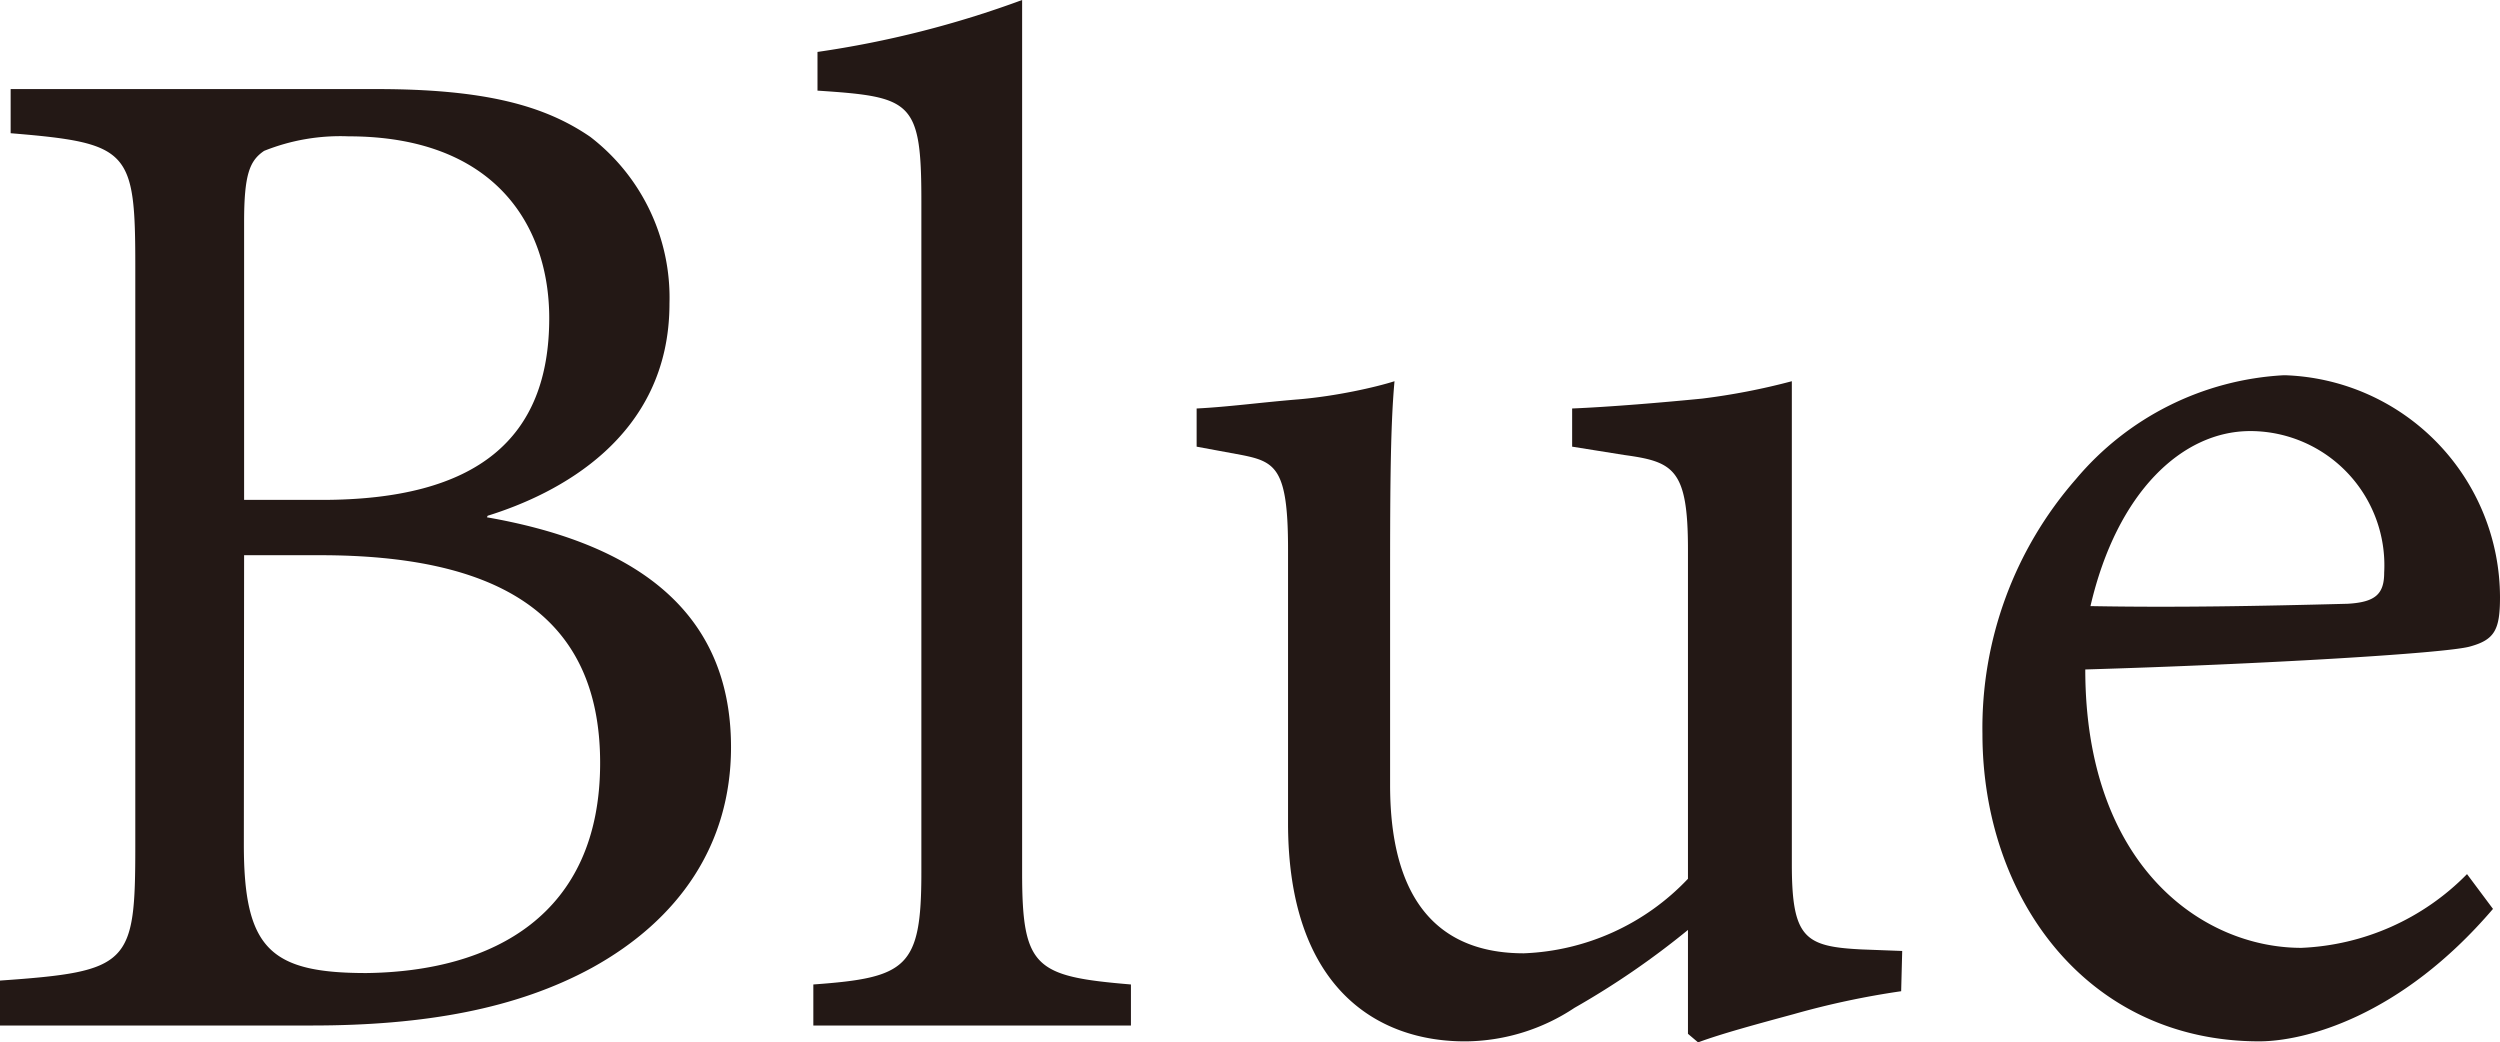
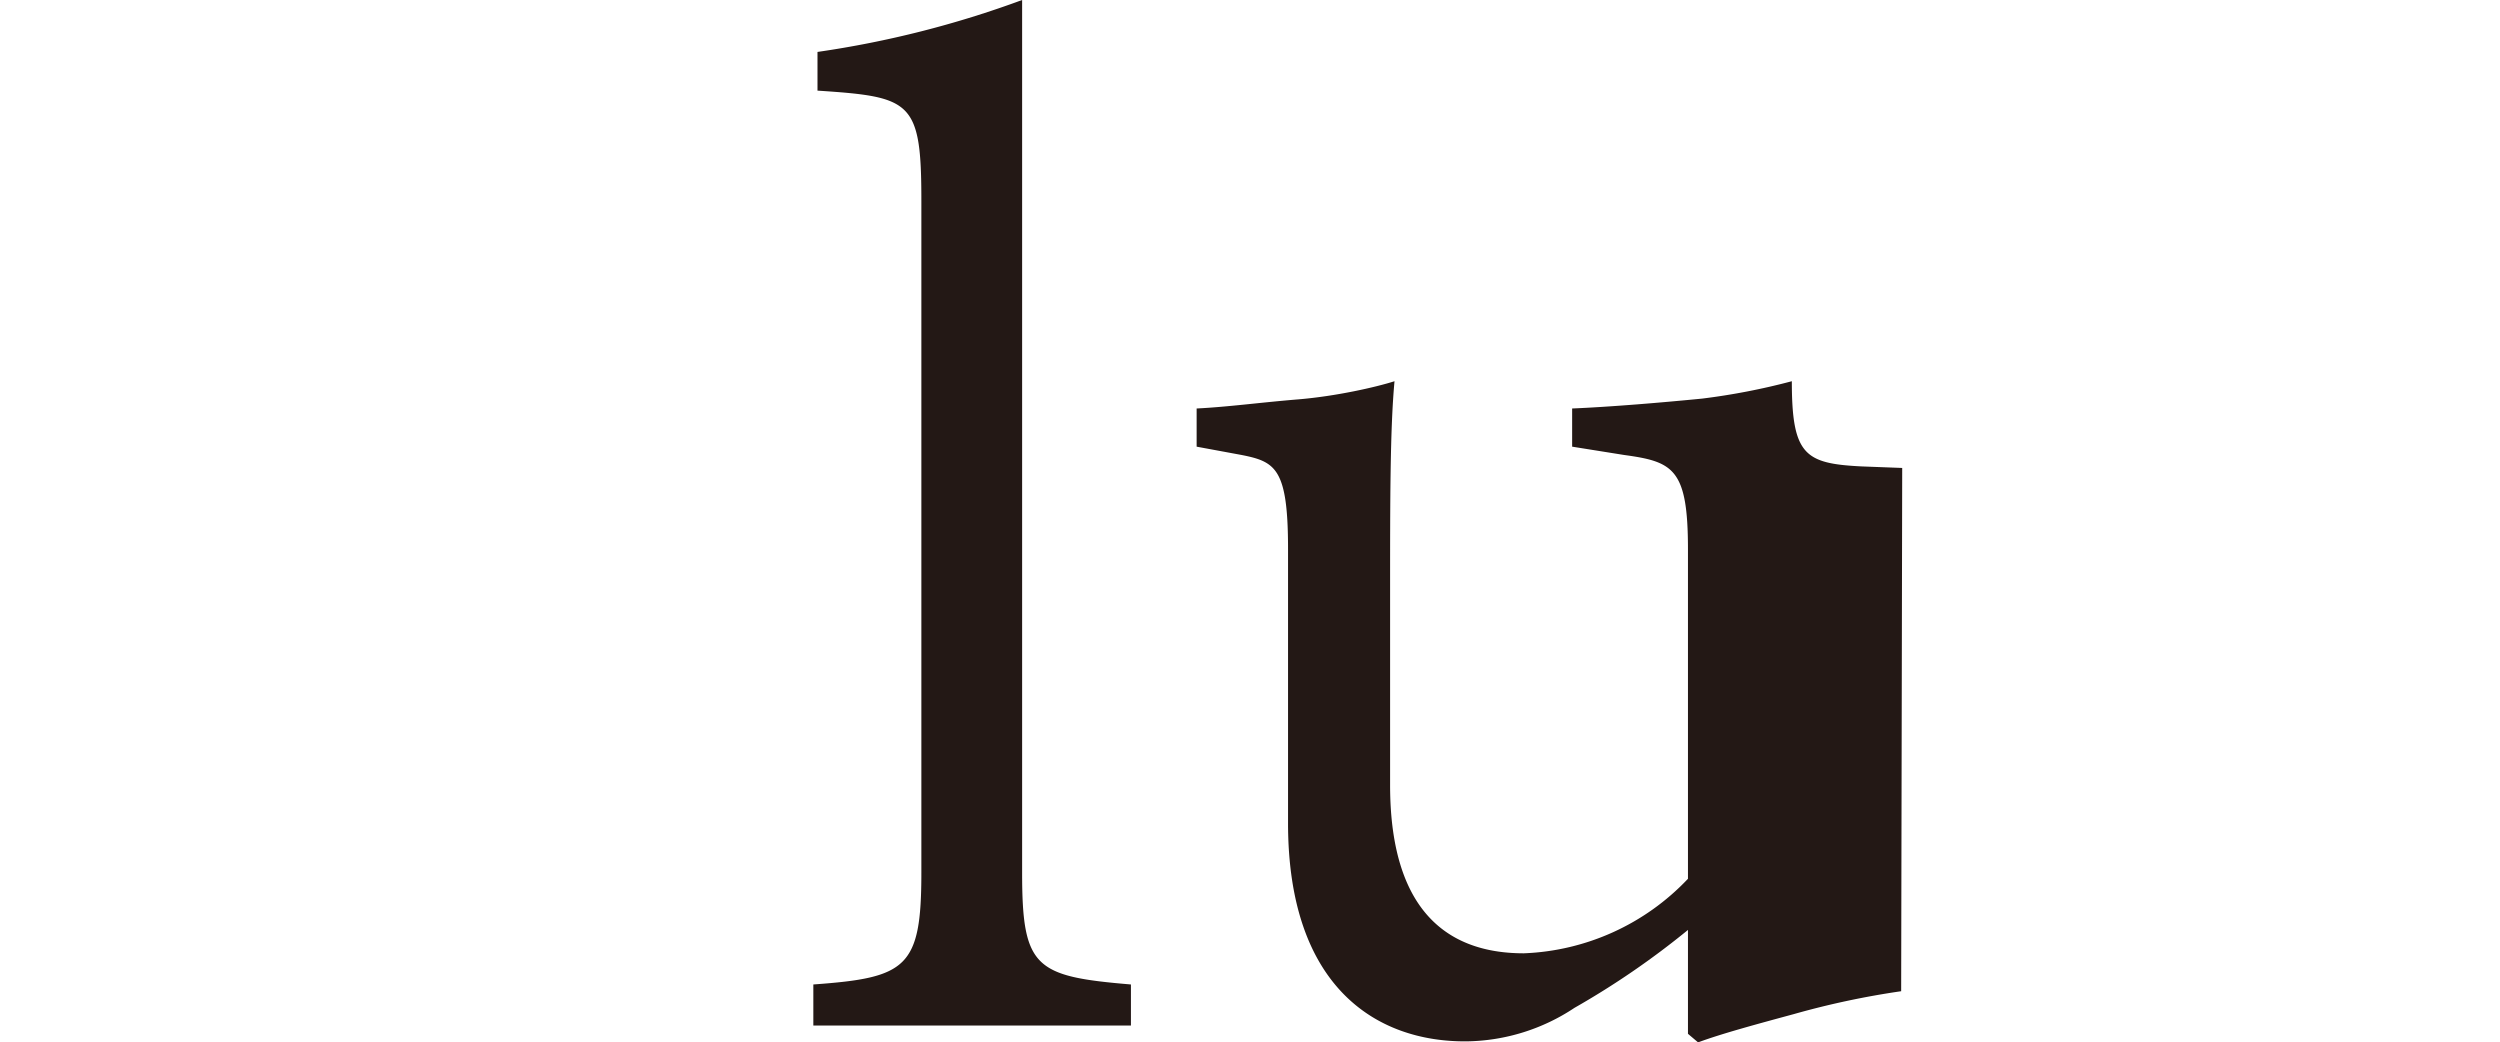
<svg xmlns="http://www.w3.org/2000/svg" viewBox="0 0 96.27 40.14">
  <g fill="#231815">
-     <path d="m18.75 19.92c5.19.91 9.4 3.25 9.4 8.85 0 3.75-2 6.65-5.36 8.5-2.9 1.58-6.44 2.22-10.78 2.22h-12.01v-1.73c5-.35 5.21-.61 5.21-5.18v-22.3c0-4.51-.21-4.77-4.8-5.15v-1.7h14.09c4.19 0 6.48.64 8.23 1.84a7.81 7.81 0 0 1 3.05 6.42c0 5.19-4.36 7.35-7 8.17zm-6.36-.67c6 0 8.76-2.37 8.76-7 0-3.55-2.08-7-7.73-7a7.87 7.87 0 0 0 -3.25.56c-.56.38-.77.91-.77 2.75v10.69zm-3 13.27c0 4 1 4.95 4.72 4.95 4.86-.06 9-2.23 9-8.09s-4.14-8-10.79-8h-2.92z" />
    <path d="m31.32 39.49v-1.58c3.6-.26 4.16-.64 4.16-4.31v-25.87c0-3.86-.38-4-4-4.24v-1.49a38.72 38.72 0 0 0 7.88-2v33.6c0 3.67.49 4 4.19 4.31v1.58z" />
-     <path d="m73.21 38.17a31.93 31.93 0 0 0 -4.13.88c-1.4.38-2.81.76-3.69 1.09l-.39-.33v-4a31.58 31.58 0 0 1 -4.37 3 7.67 7.67 0 0 1 -4.13 1.29c-3.5.04-6.9-2.1-6.9-8.4v-10.55c0-3.1-.47-3.37-1.79-3.63l-1.73-.32v-1.47c1.21-.06 2.44-.23 3.9-.35s3-.47 3.72-.7c-.17 1.84-.17 4.57-.17 8.23v7.32c0 5.19 2.54 6.48 5.15 6.48a9.18 9.18 0 0 0 6.32-2.87v-12.69c0-3.1-.56-3.37-2.46-3.63l-2-.32v-1.47c1.46-.06 3.48-.23 5-.38a25.59 25.59 0 0 0 3.46-.67v18.6c0 2.84.5 3.17 2.67 3.28l1.58.06z" />
-     <path d="m96 35c-3.58 4.19-7.3 5.1-9 5.1-6.65 0-10.66-5.54-10.66-11.84a14.55 14.55 0 0 1 3.6-9.81 11.24 11.24 0 0 1 8-4h.06a8.57 8.57 0 0 1 8.27 8.55c0 1.26-.21 1.64-1.17 1.9s-8 .68-14.8.88c0 7.56 4.51 10.72 8.32 10.72a9.49 9.49 0 0 0 6.38-2.84zm-9.35-18.4c-2.61 0-5.13 2.34-6.15 6.74 3.25.06 6.47 0 9.9-.09 1.08-.06 1.41-.38 1.41-1.2a5.17 5.17 0 0 0 -5.1-5.45z" />
+     <path d="m73.21 38.17a31.93 31.93 0 0 0 -4.13.88c-1.4.38-2.81.76-3.69 1.09l-.39-.33v-4a31.58 31.58 0 0 1 -4.37 3 7.67 7.67 0 0 1 -4.13 1.29c-3.5.04-6.9-2.1-6.9-8.4v-10.55c0-3.1-.47-3.37-1.79-3.63l-1.73-.32v-1.47c1.21-.06 2.44-.23 3.9-.35s3-.47 3.72-.7c-.17 1.84-.17 4.57-.17 8.23v7.32c0 5.19 2.54 6.48 5.15 6.48a9.18 9.18 0 0 0 6.32-2.87v-12.69c0-3.1-.56-3.37-2.46-3.63l-2-.32v-1.47c1.46-.06 3.48-.23 5-.38a25.59 25.59 0 0 0 3.46-.67c0 2.84.5 3.17 2.67 3.28l1.58.06z" />
  </g>
</svg>